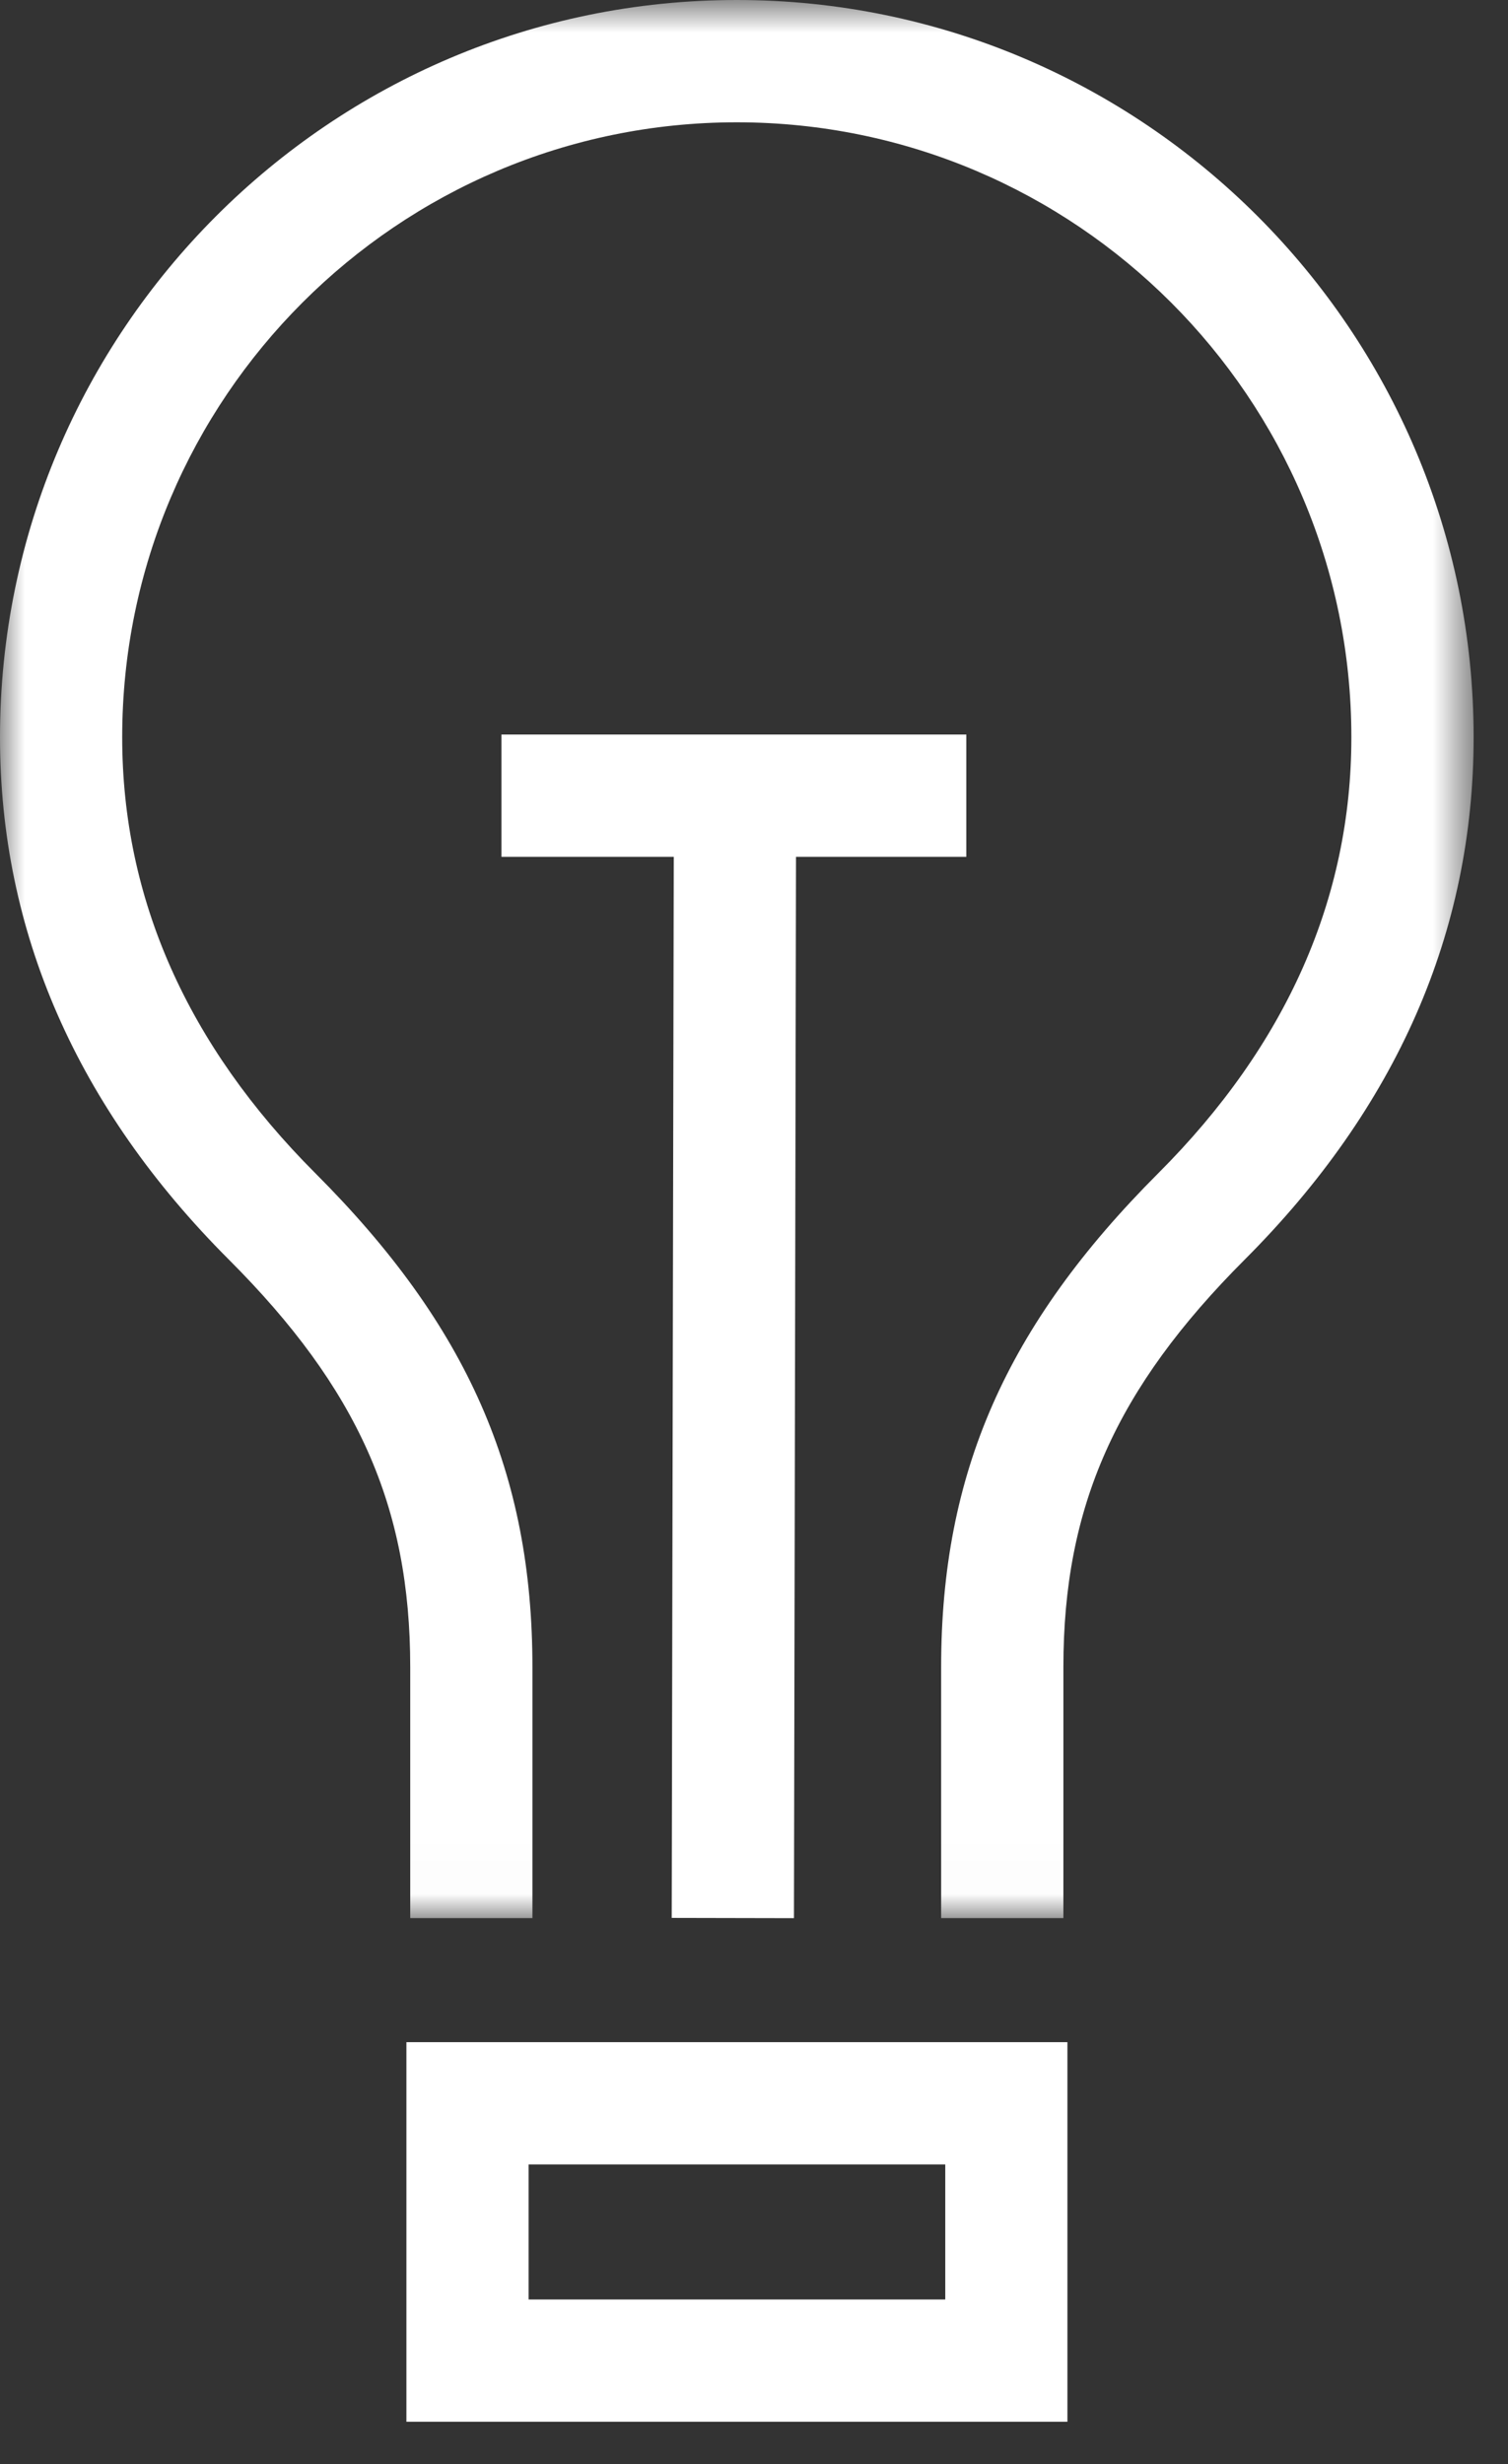
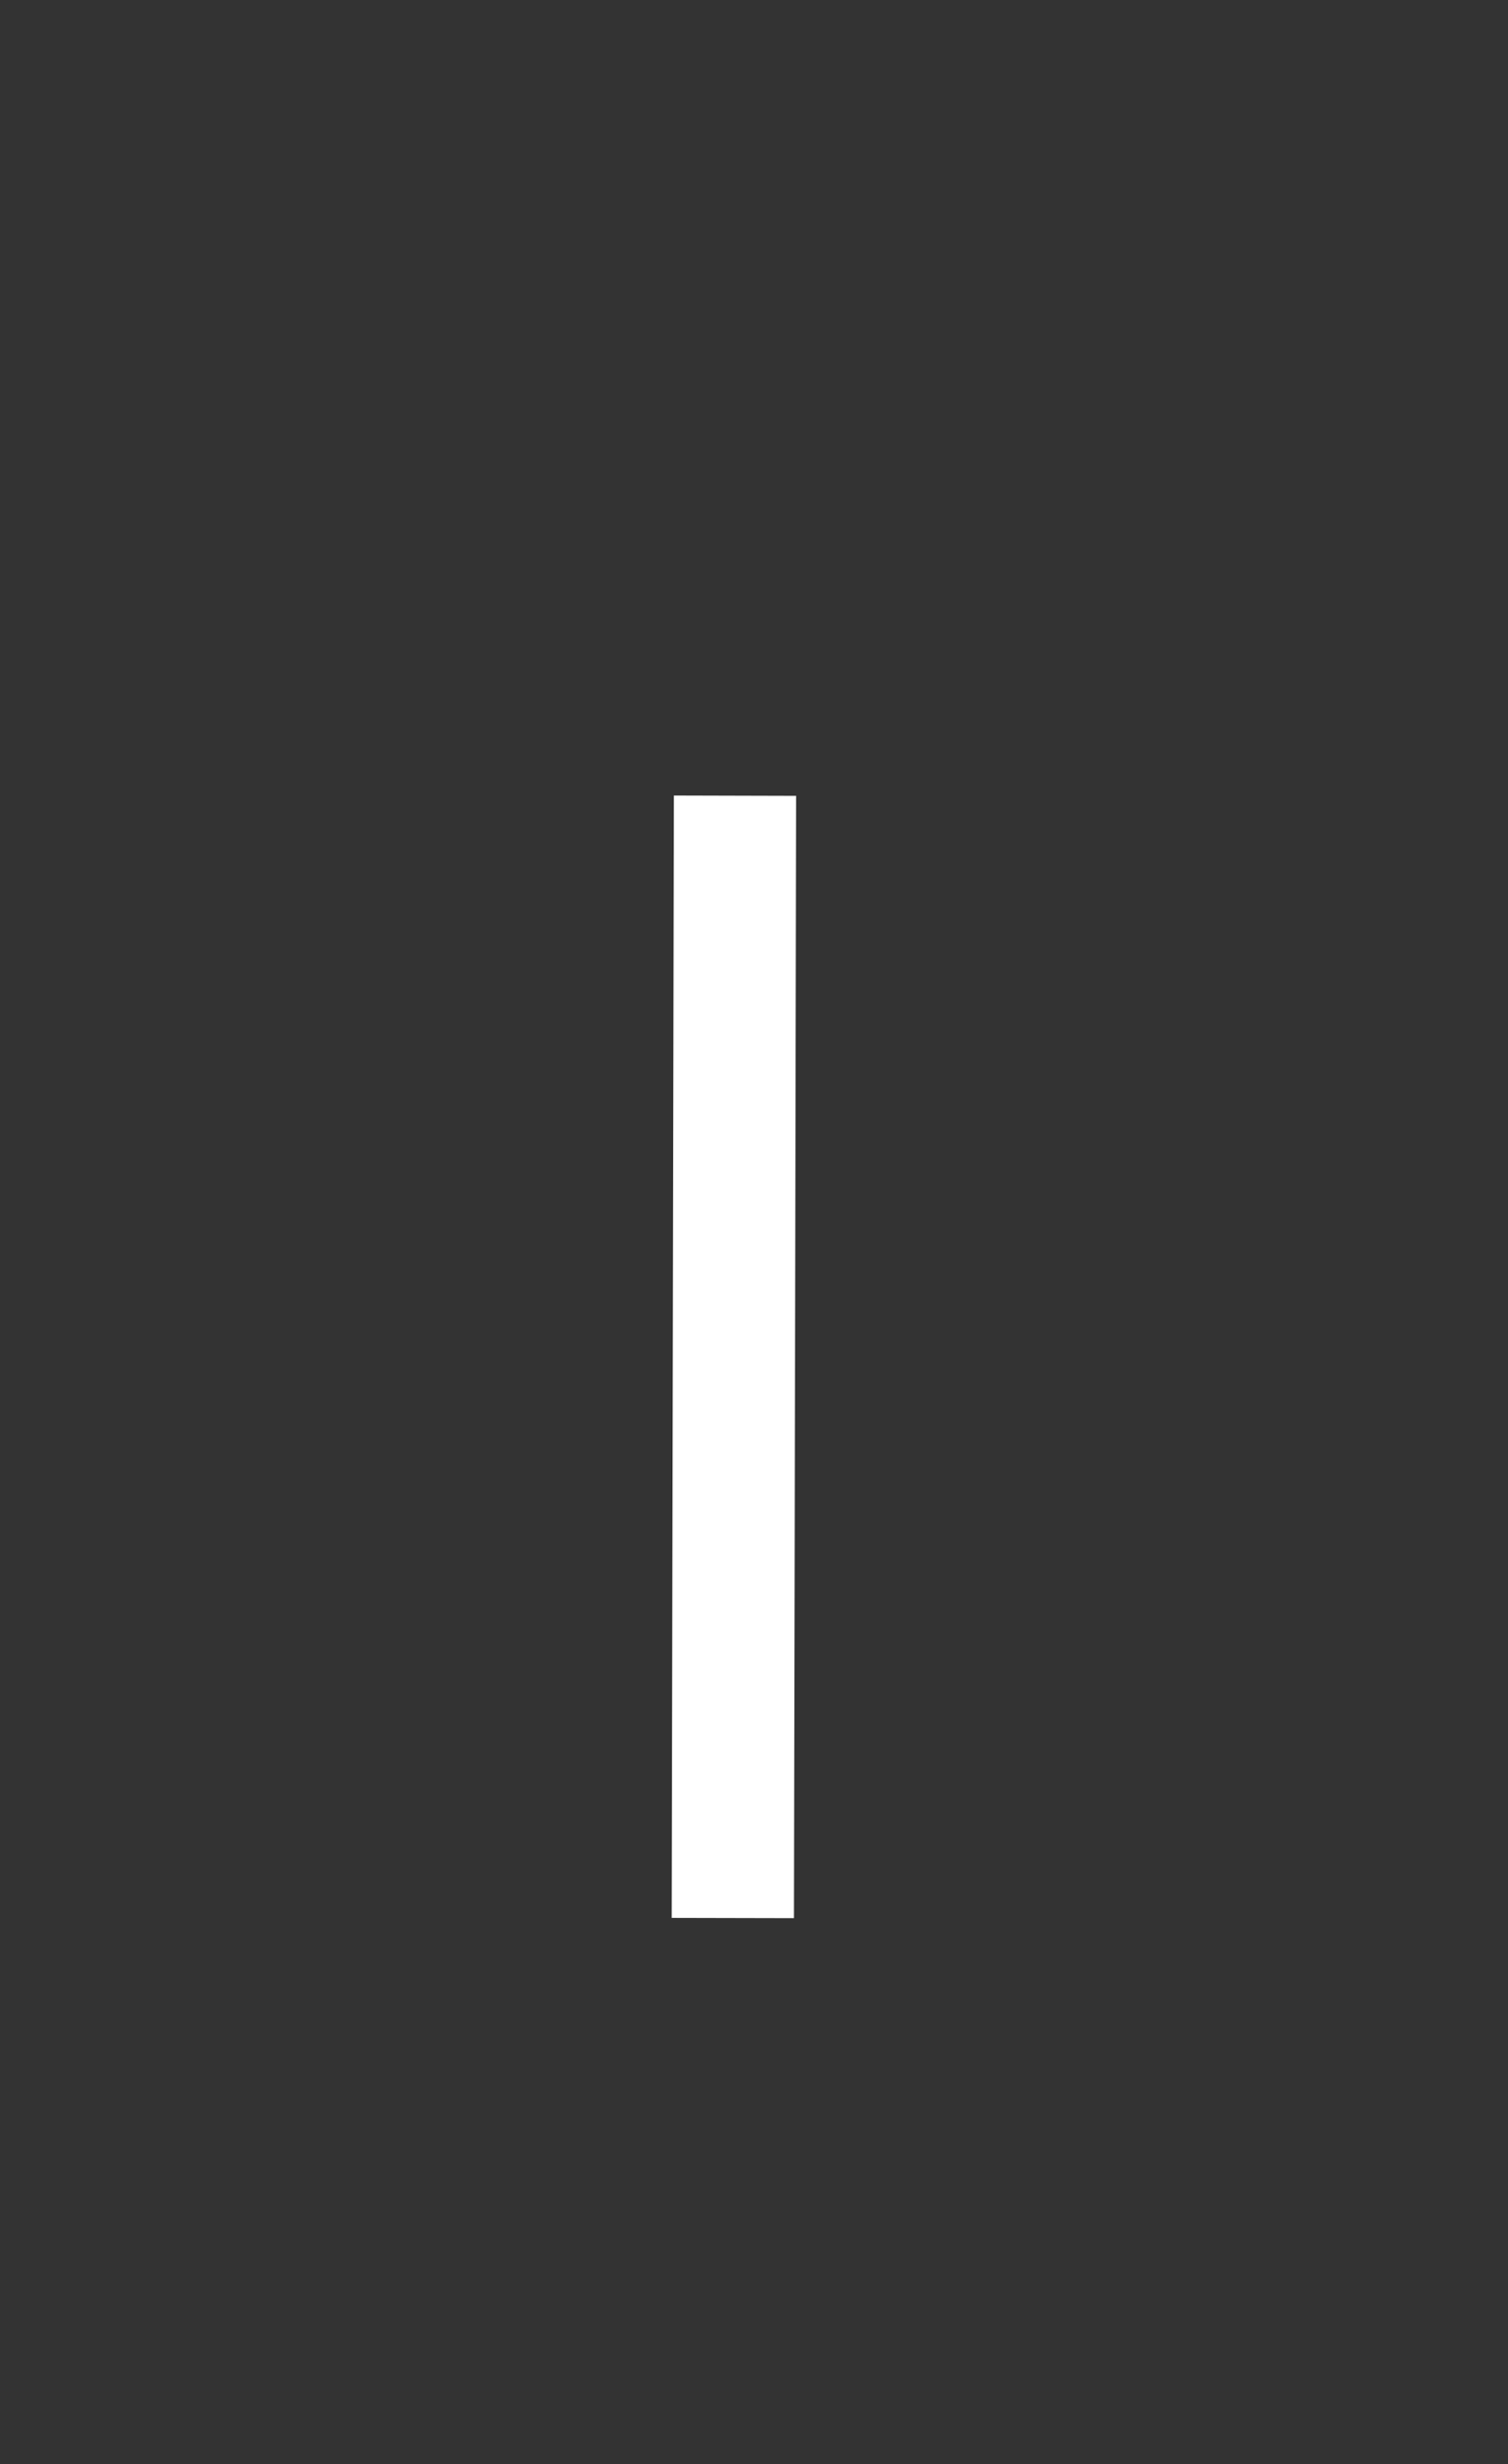
<svg xmlns="http://www.w3.org/2000/svg" xmlns:xlink="http://www.w3.org/1999/xlink" width="30px" height="49px" viewBox="0 0 30 49">
  <rect x="0" y="0" width="30" height="49" fill="#333333" stroke="none" />
  <title>lightbulb</title>
  <desc>Created with Sketch.</desc>
  <defs>
    <polygon id="path-1" points="0 0.844 29.316 0.844 29.316 38.985 0 38.985" />
-     <polygon id="path-3" points="0 49 29.316 49 29.316 0.844 0 0.844" />
  </defs>
  <g id="Welcome" stroke="none" stroke-width="1" fill="none" fill-rule="evenodd">
    <g id="Desktop---DOM" transform="translate(-612, -2111)">
      <g id="the-solution" transform="translate(0, 1319)">
        <g id="point-05" transform="translate(612, 783)">
          <g id="lightbulb" transform="translate(0, 8)">
-             <path d="M8.085,49.156 L21.235,49.156 L21.235,41.608 L8.085,41.608 L8.085,49.156 Z M10.516,46.725 L18.805,46.725 L18.805,44.039 L10.516,44.039 L10.516,46.725 Z" id="Fill-1" fill="#FFFFFF" />
            <g id="Group-9" transform="translate(0, 0.156)">
              <g id="Group-4">
                <mask id="mask-2" fill="white">
                  <use xlink:href="#path-1" />
                </mask>
                <g id="Clip-3" />
-                 <path d="M21.155,38.985 L18.723,38.985 L18.723,33.993 C18.723,30.138 20.015,27.201 23.044,24.172 C25.592,21.624 26.884,18.707 26.884,15.504 C26.884,8.761 21.4,3.276 14.658,3.276 C7.916,3.276 2.431,8.761 2.431,15.504 C2.431,18.707 3.723,21.623 6.272,24.172 C9.301,27.201 10.592,30.138 10.592,33.993 L10.592,38.985 L8.161,38.985 L8.161,33.993 C8.161,30.801 7.116,28.454 4.553,25.891 C1.532,22.87 0,19.375 0,15.504 C0,7.421 6.575,0.844 14.658,0.844 C22.74,0.844 29.316,7.421 29.316,15.504 C29.316,19.375 27.783,22.87 24.762,25.891 C22.2,28.454 21.155,30.801 21.155,33.993 L21.155,38.985 Z" id="Fill-2" fill="#FFFFFF" mask="url(#mask-2)" />
              </g>
              <polygon id="Fill-5" fill="#FFFFFF" points="15.795 38.986 13.363 38.981 13.406 16.663 15.838 16.669" />
              <mask id="mask-4" fill="white">
                <use xlink:href="#path-3" />
              </mask>
              <g id="Clip-8" />
-               <polygon id="Fill-7" fill="#FFFFFF" mask="url(#mask-4)" points="9.976 17.882 19.224 17.882 19.224 15.45 9.976 15.45" />
            </g>
          </g>
        </g>
      </g>
    </g>
  </g>
</svg>